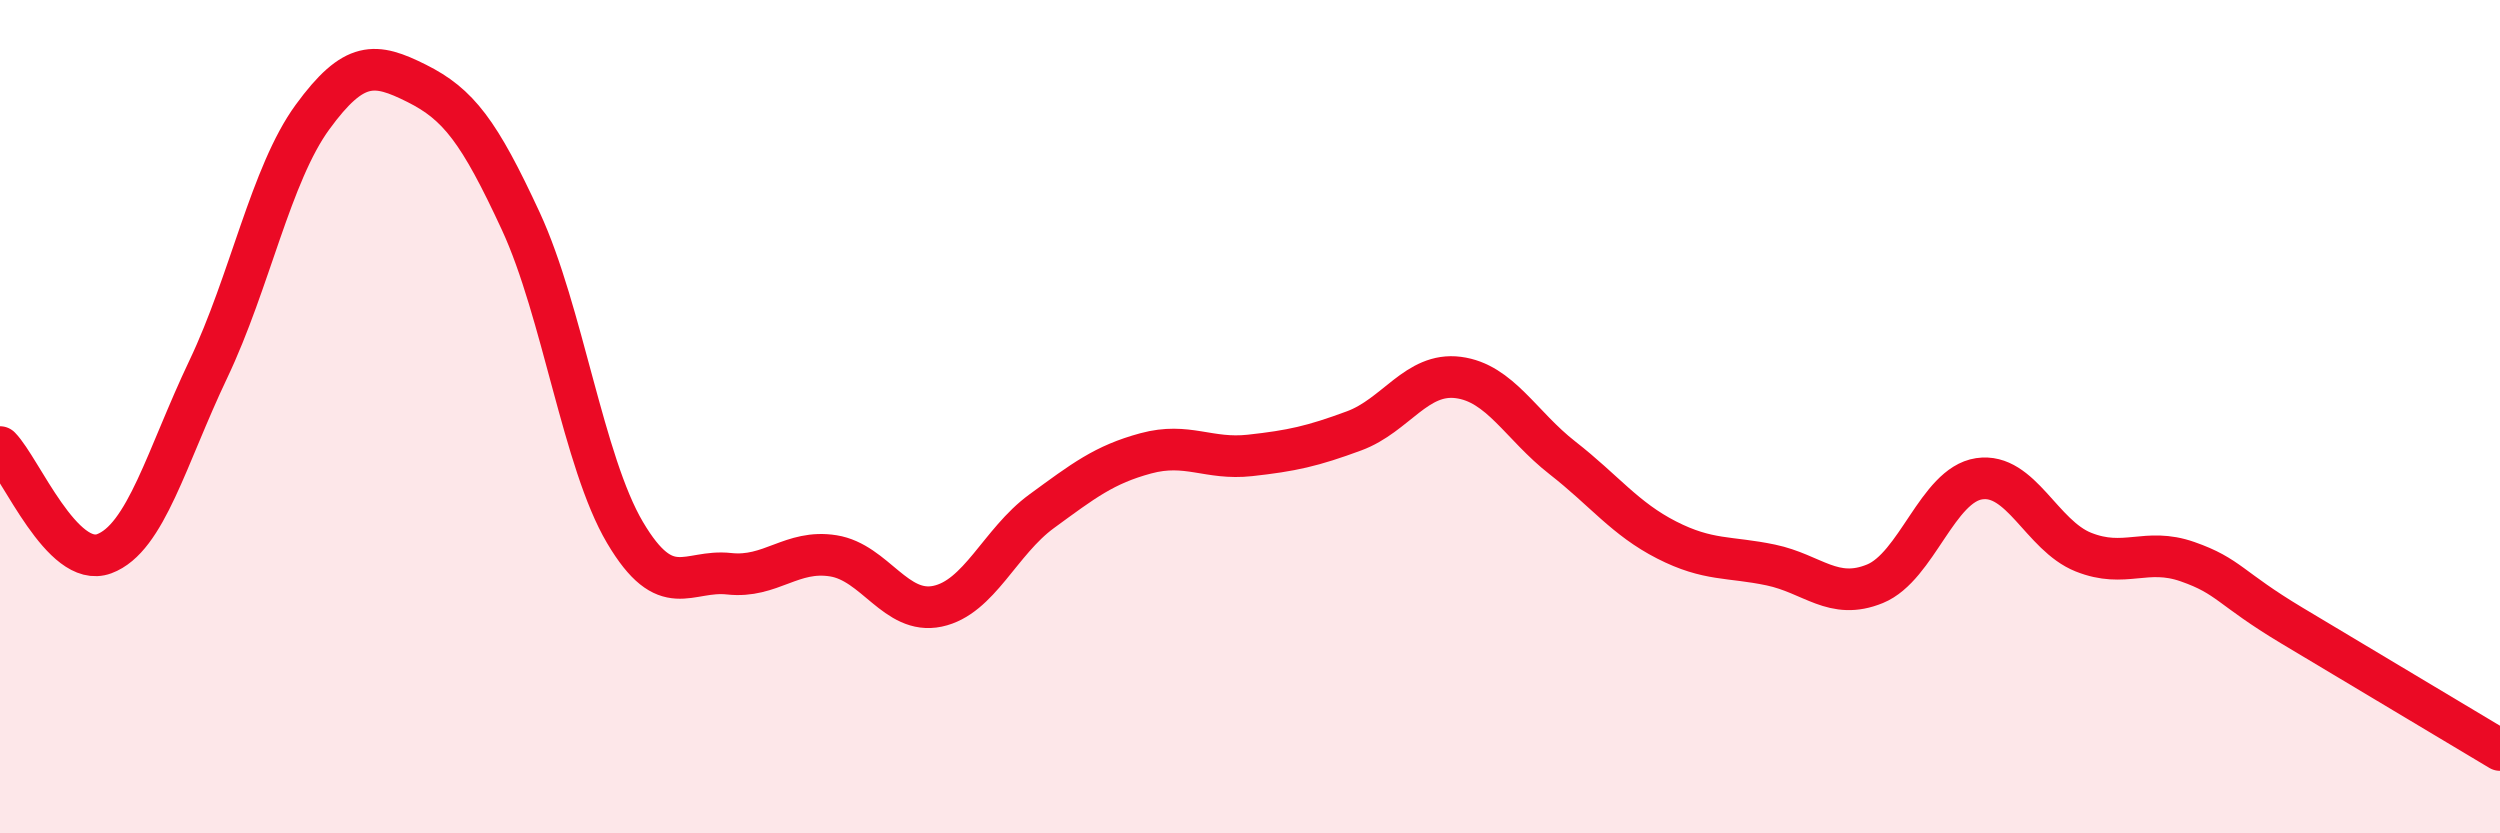
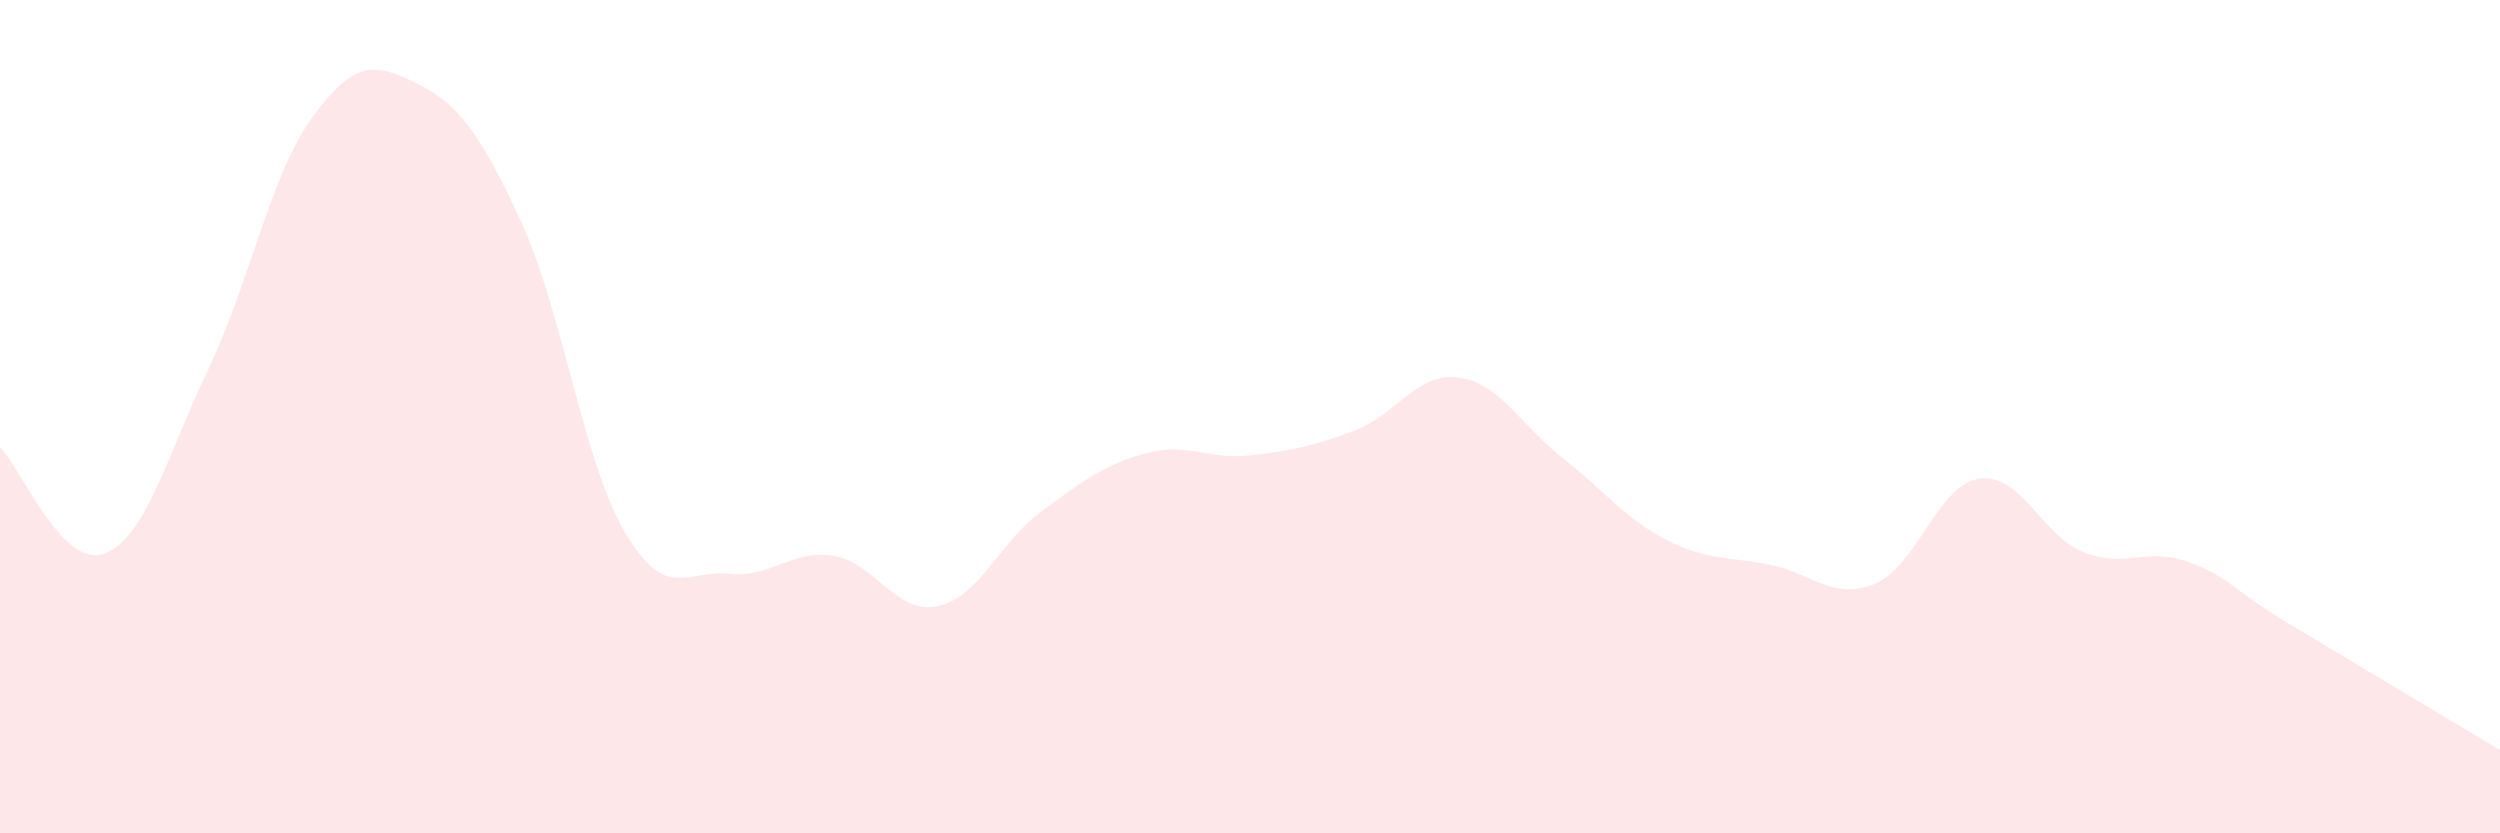
<svg xmlns="http://www.w3.org/2000/svg" width="60" height="20" viewBox="0 0 60 20">
  <path d="M 0,10.73 C 0.5,11.24 1.5,13.66 2.5,13.29 C 3.5,12.92 4,10.96 5,8.86 C 6,6.76 6.5,4.18 7.5,2.81 C 8.5,1.44 9,1.5 10,2 C 11,2.5 11.5,3.15 12.5,5.31 C 13.5,7.47 14,11.09 15,12.78 C 16,14.47 16.5,13.66 17.5,13.77 C 18.5,13.88 19,13.18 20,13.34 C 21,13.5 21.5,14.76 22.5,14.55 C 23.5,14.34 24,13 25,12.27 C 26,11.54 26.5,11.15 27.5,10.88 C 28.5,10.61 29,11.04 30,10.93 C 31,10.82 31.5,10.71 32.5,10.34 C 33.5,9.97 34,8.93 35,9.06 C 36,9.19 36.5,10.21 37.5,10.99 C 38.5,11.77 39,12.45 40,12.96 C 41,13.47 41.5,13.35 42.5,13.56 C 43.5,13.77 44,14.42 45,14.01 C 46,13.6 46.5,11.64 47.5,11.49 C 48.5,11.34 49,12.85 50,13.25 C 51,13.65 51.5,13.13 52.5,13.48 C 53.5,13.83 53.5,14.11 55,15.01 C 56.5,15.91 59,17.4 60,18L60 20L0 20Z" fill="#EB0A25" opacity="0.1" stroke-linecap="round" stroke-linejoin="round" />
-   <path d="M 0,10.73 C 0.5,11.24 1.5,13.66 2.5,13.29 C 3.5,12.92 4,10.96 5,8.86 C 6,6.76 6.5,4.18 7.5,2.81 C 8.5,1.44 9,1.5 10,2 C 11,2.5 11.5,3.15 12.5,5.31 C 13.5,7.47 14,11.09 15,12.78 C 16,14.47 16.5,13.66 17.5,13.77 C 18.5,13.88 19,13.18 20,13.34 C 21,13.5 21.5,14.76 22.5,14.55 C 23.5,14.34 24,13 25,12.27 C 26,11.54 26.5,11.15 27.5,10.88 C 28.5,10.61 29,11.04 30,10.93 C 31,10.82 31.5,10.71 32.5,10.34 C 33.5,9.97 34,8.93 35,9.06 C 36,9.19 36.5,10.21 37.5,10.99 C 38.5,11.77 39,12.45 40,12.96 C 41,13.47 41.5,13.35 42.5,13.56 C 43.5,13.77 44,14.42 45,14.01 C 46,13.6 46.5,11.64 47.5,11.49 C 48.5,11.34 49,12.85 50,13.25 C 51,13.65 51.5,13.13 52.5,13.48 C 53.5,13.83 53.5,14.11 55,15.01 C 56.5,15.91 59,17.4 60,18" stroke="#EB0A25" stroke-width="1" fill="none" stroke-linecap="round" stroke-linejoin="round" />
</svg>